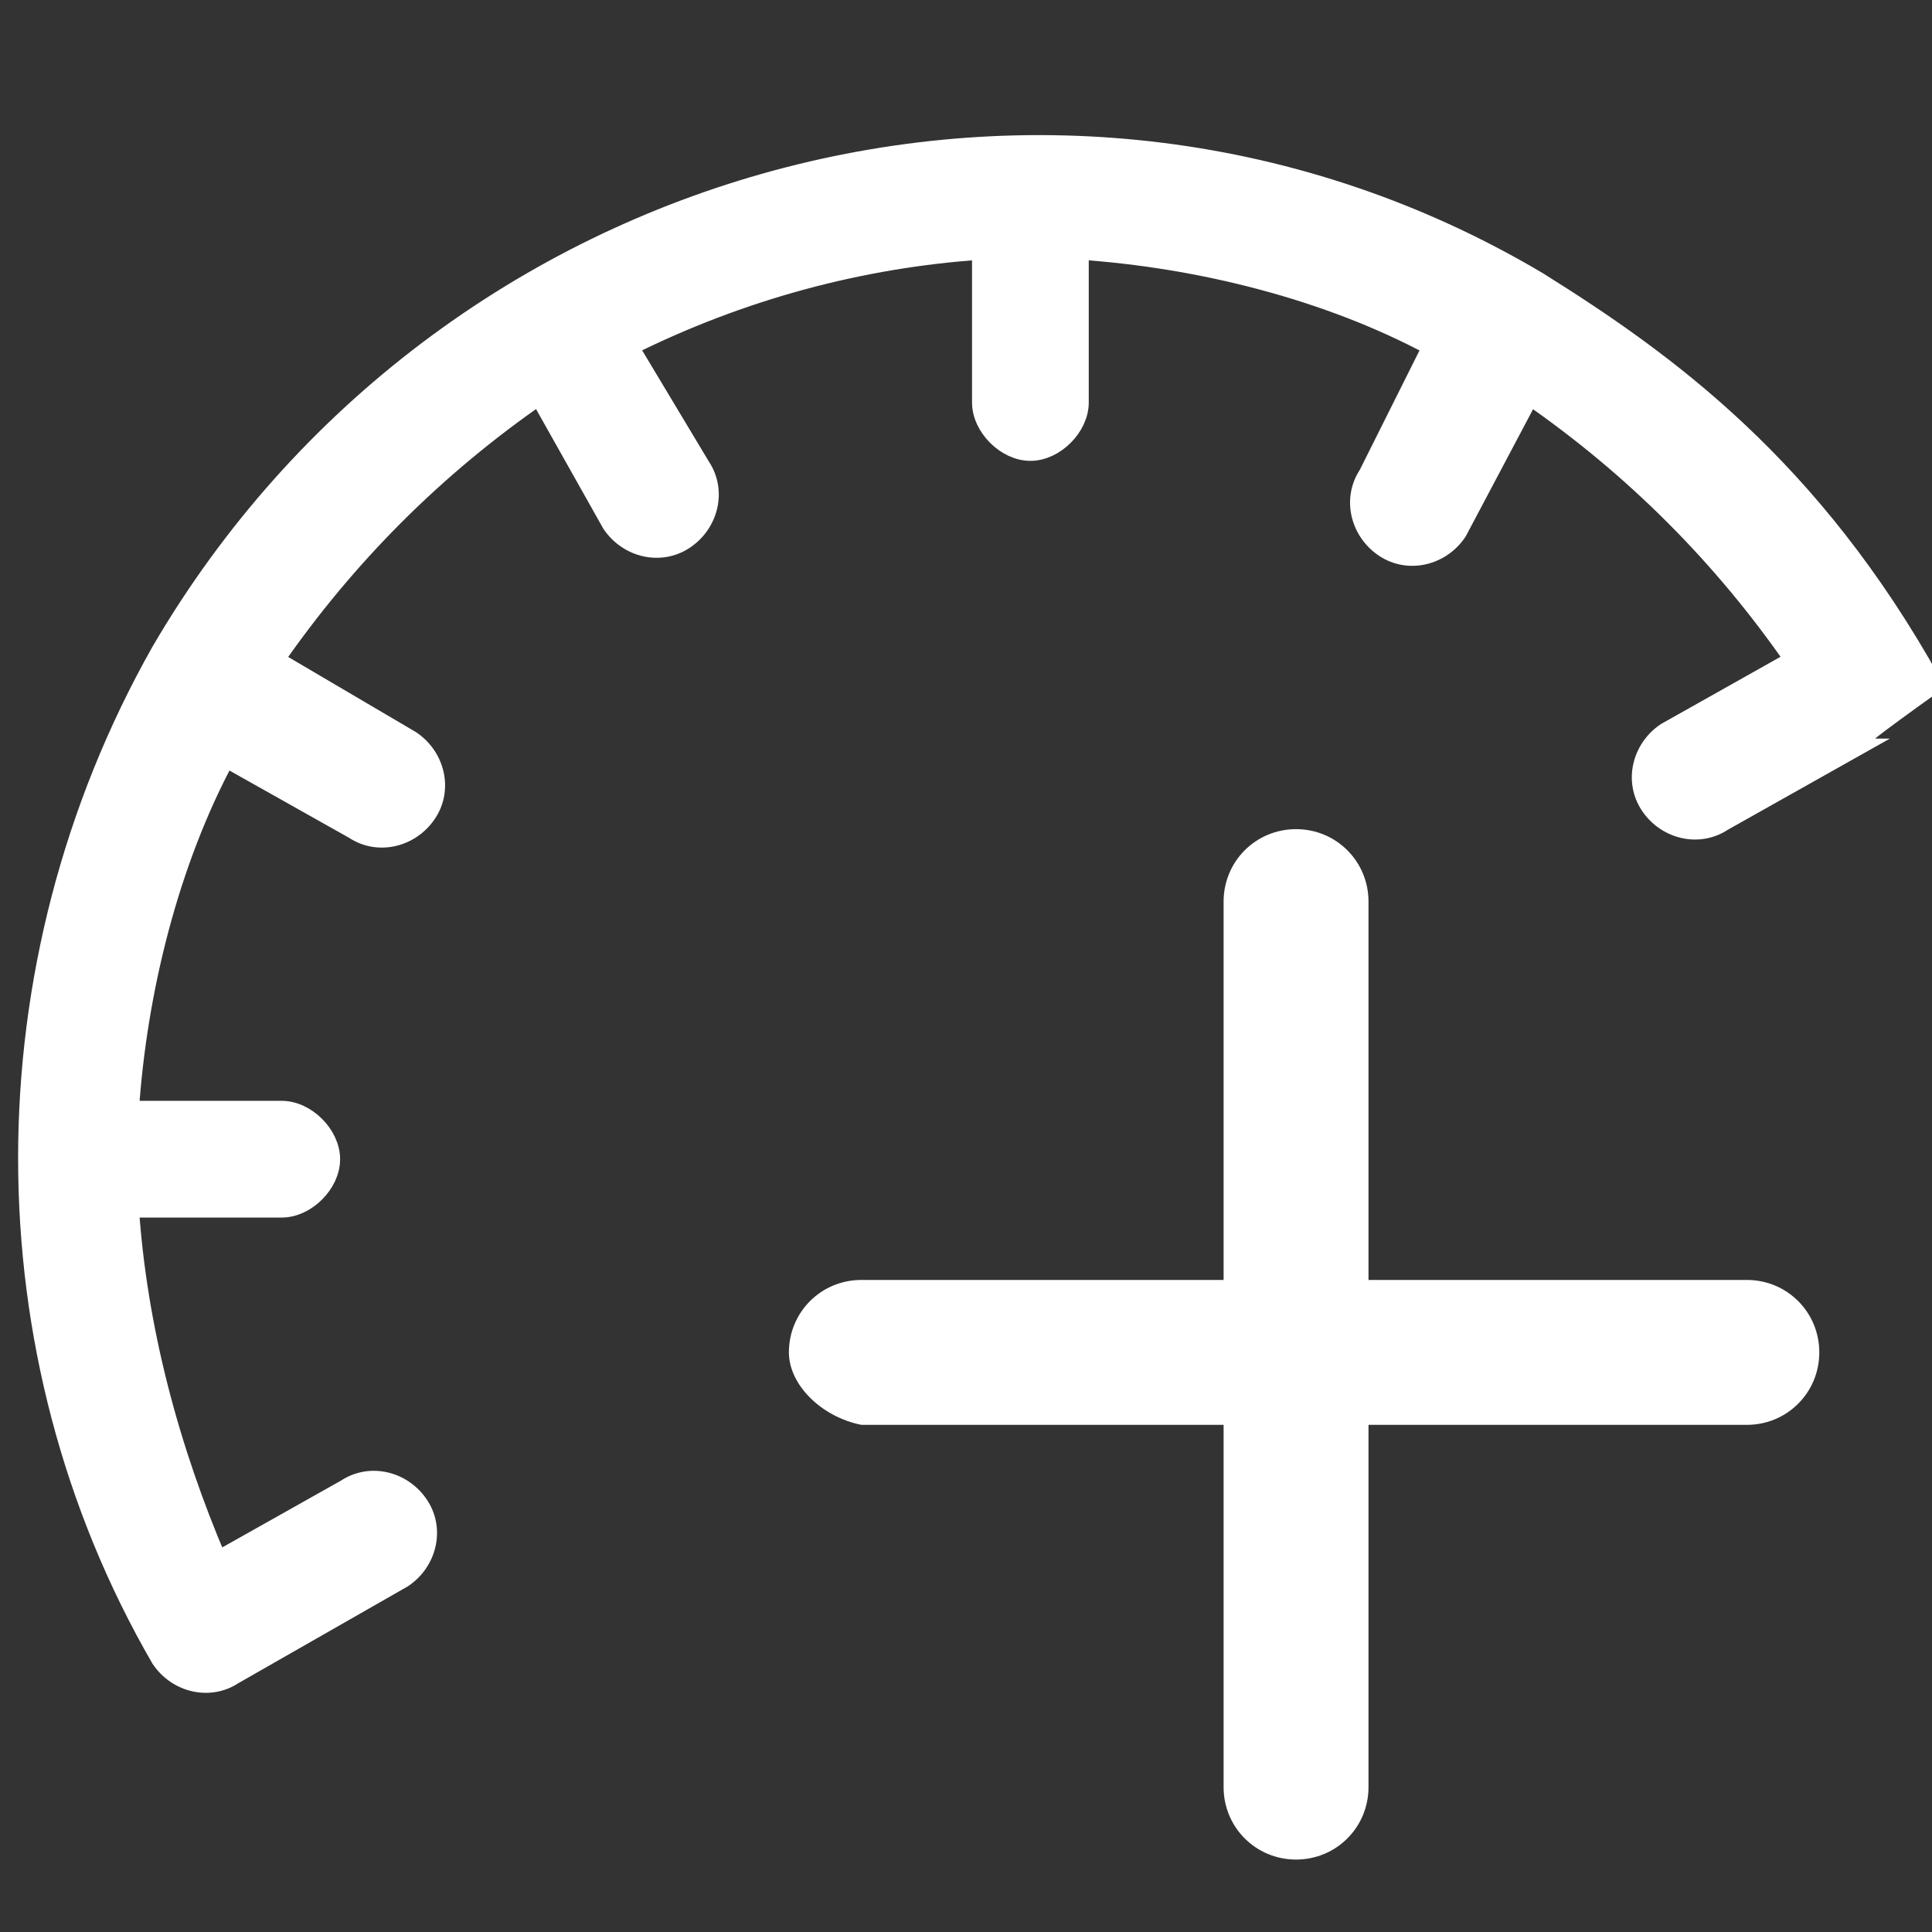
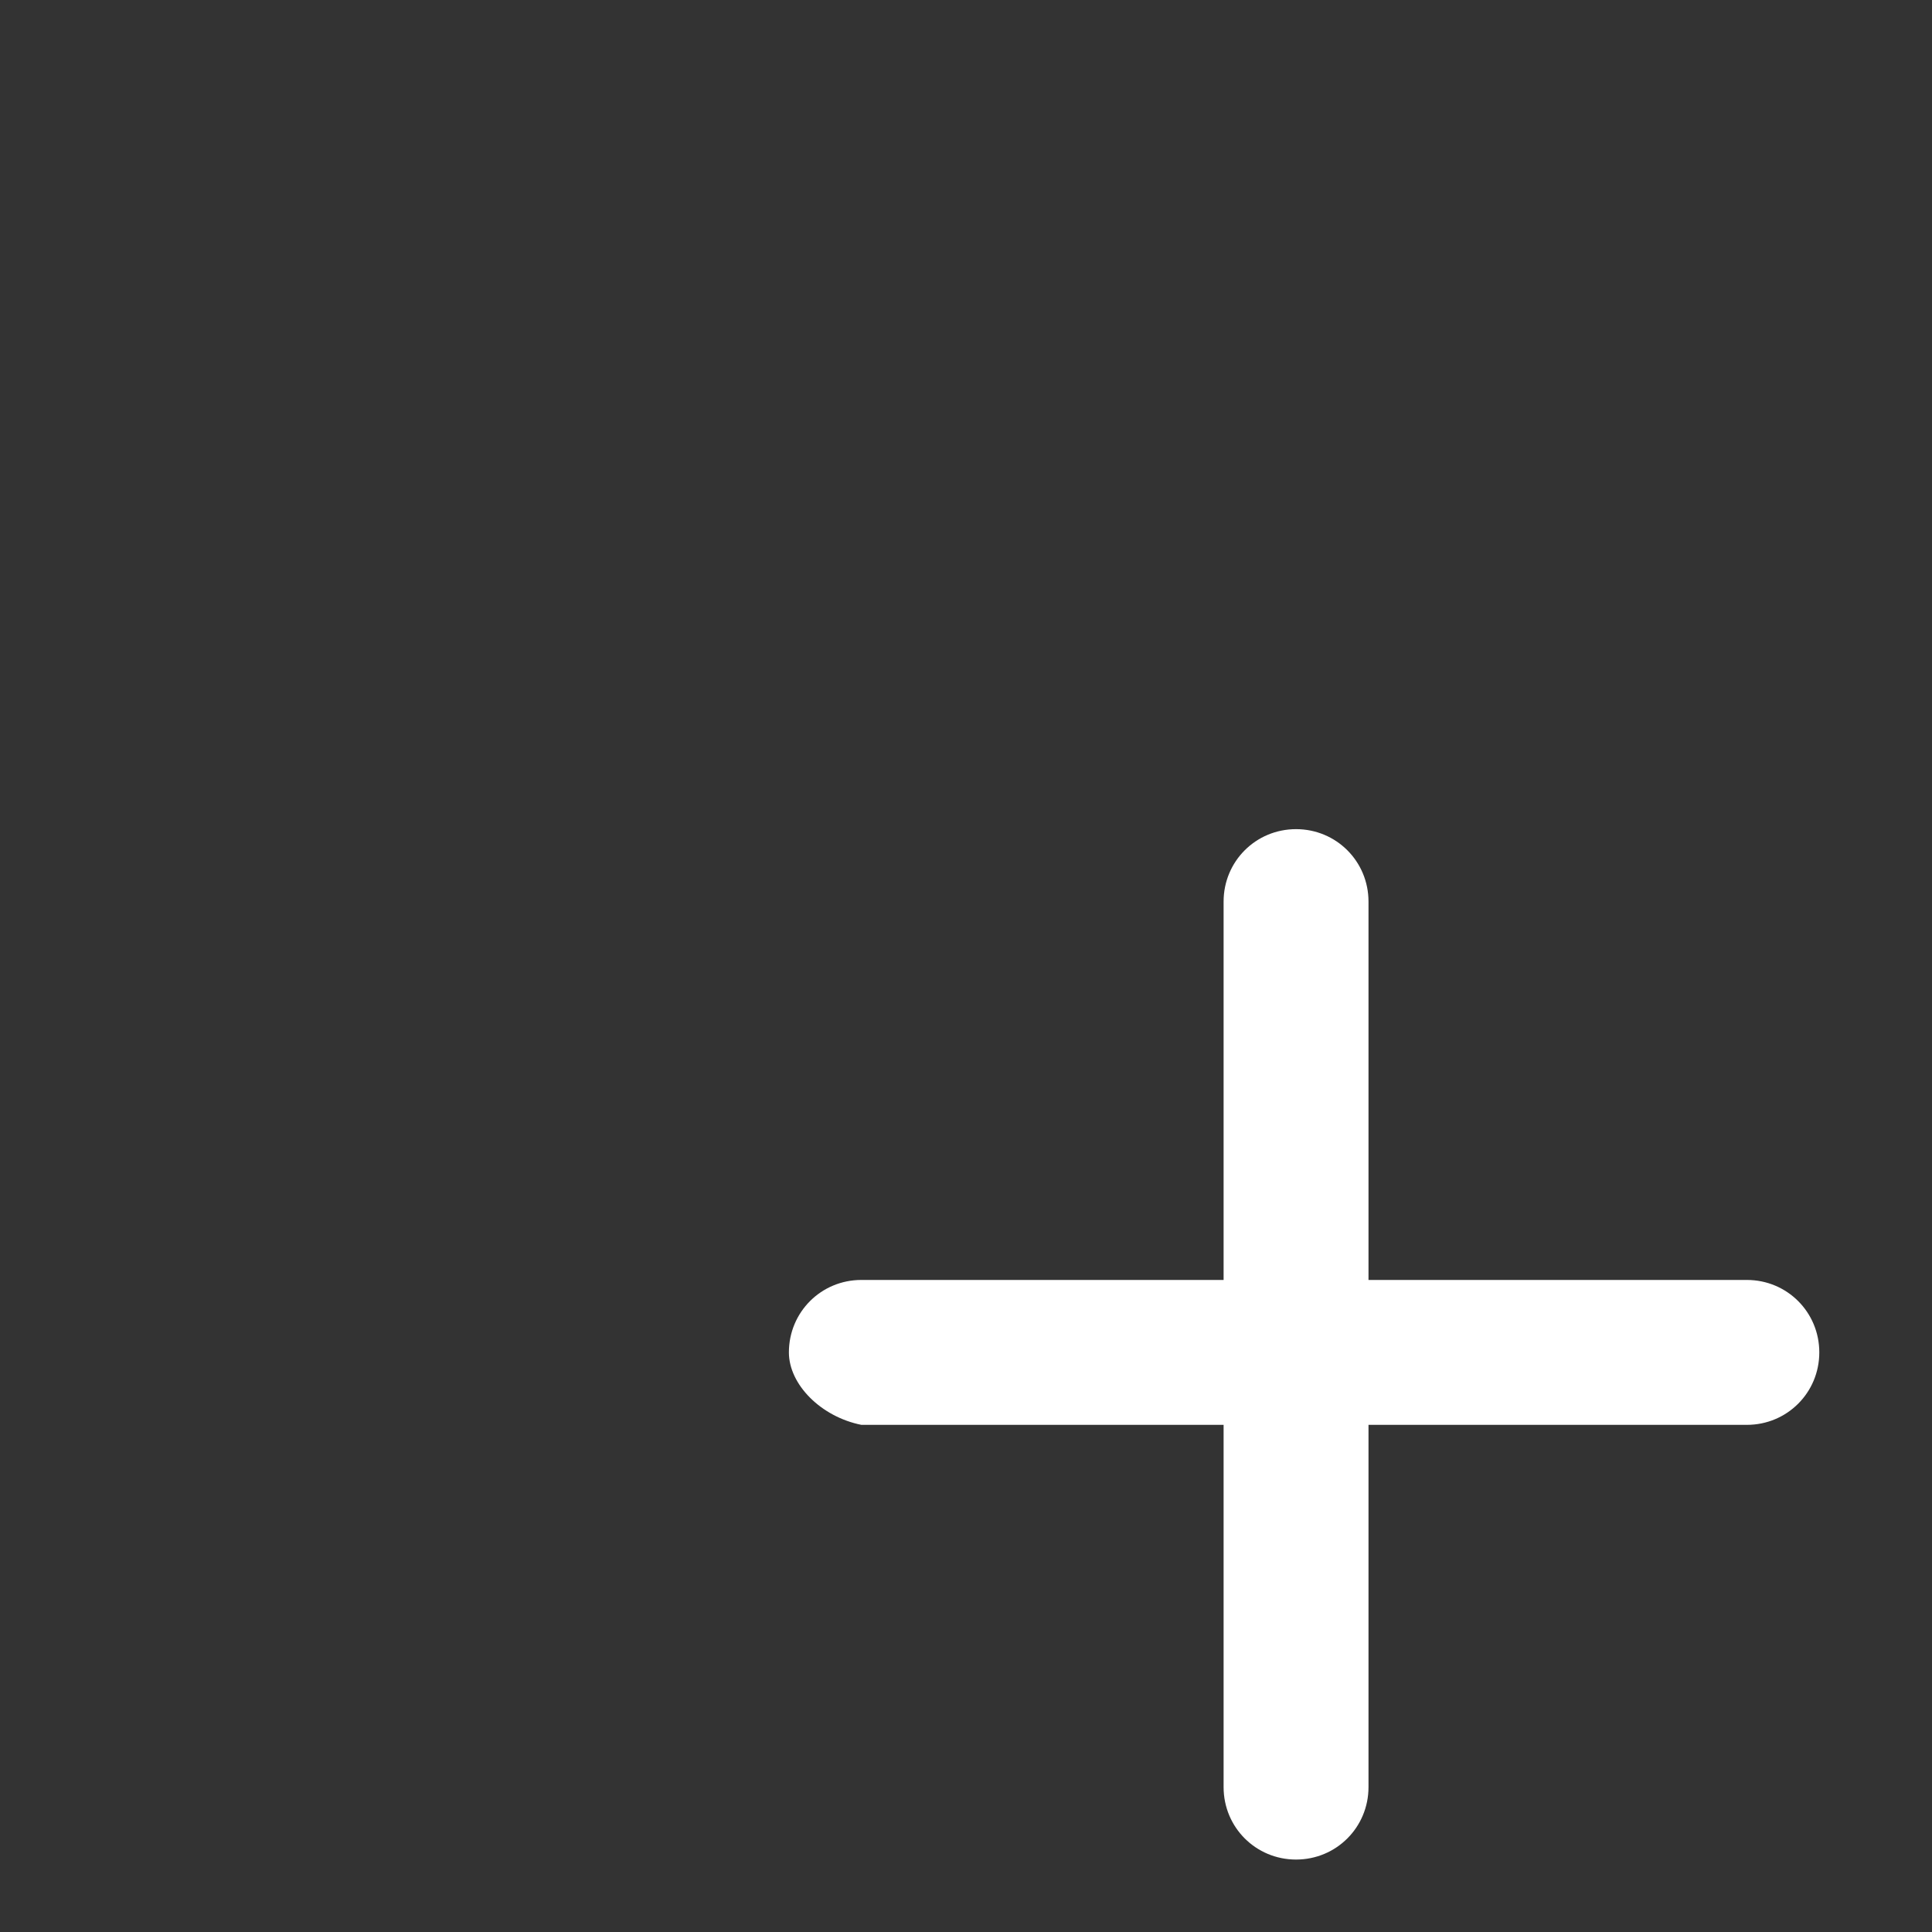
<svg xmlns="http://www.w3.org/2000/svg" version="1.1" id="Layer_1" x="0px" y="0px" viewBox="0 0 24 24" style="enable-background:new 0 0 24 24;" xml:space="preserve">
  <rect x="0" y="0" width="24" height="24" fill="#333333" stroke="none" />
  <style type="text/css">
	.st0{fill:#FFFFFF;stroke:#FFFFFF;stroke-width:0.25;stroke-miterlimit:10;}
	.st1{fill:#FFFFFF;}
</style>
  <g id="Speed_1_">
-     <path class="st0" d="M24,8.5c-1.5-2.7-3.3-4-4.9-5C13.2,0,5.5,2.1,2,8.1c-2.2,3.9-2.2,8.7,0,12.5c0.2,0.3,0.6,0.4,0.9,0.2   c0,0,0,0,0,0L5,19.6c0.3-0.2,0.4-0.6,0.2-0.9c-0.2-0.3-0.6-0.4-0.9-0.2c0,0,0,0,0,0l-1.6,0.9C2.1,18,1.7,16.5,1.6,15h1.9   c0.3,0,0.6-0.3,0.6-0.6s-0.3-0.6-0.6-0.6H1.6c0.1-1.5,0.5-3.1,1.2-4.4l1.6,0.9c0.3,0.2,0.7,0.1,0.9-0.2c0.2-0.3,0.1-0.7-0.2-0.9   c0,0,0,0,0,0L3.4,8.2c0.9-1.3,2-2.4,3.3-3.3l0.9,1.6c0.2,0.3,0.6,0.4,0.9,0.2c0.3-0.2,0.4-0.6,0.2-0.9c0,0,0,0,0,0L7.8,4.3   c1.4-0.7,2.9-1.1,4.4-1.2V5c0,0.3,0.3,0.6,0.6,0.6s0.6-0.3,0.6-0.6V3.1c1.5,0.1,3.1,0.5,4.4,1.2L17,5.9c-0.2,0.3-0.1,0.7,0.2,0.9   c0.3,0.2,0.7,0.1,0.9-0.2c0,0,0,0,0,0L19,4.9c1.3,0.9,2.4,2,3.3,3.3l-1.6,0.9c-0.3,0.2-0.4,0.6-0.2,0.9c0.2,0.3,0.6,0.4,0.9,0.2   c0,0,0,0,0,0l1.6-0.9C22.9,9.3,23.3,9,24,8.5z" />
    <path class="st1" d="M16.1,23.1L16.1,23.1c-0.5,0-0.9-0.4-0.9-0.9v-11c0-0.5,0.4-0.9,0.9-0.9h0c0.5,0,0.9,0.4,0.9,0.9v11   C17,22.7,16.6,23.1,16.1,23.1z" />
-     <path class="st1" d="M9.8,16.8L9.8,16.8c0-0.5,0.4-0.9,0.9-0.9h11c0.5,0,0.9,0.4,0.9,0.9v0c0,0.5-0.4,0.9-0.9,0.9h-11   C10.2,17.6,9.8,17.2,9.8,16.8z" />
+     <path class="st1" d="M9.8,16.8L9.8,16.8c0-0.5,0.4-0.9,0.9-0.9h11c0.5,0,0.9,0.4,0.9,0.9v0c0,0.5-0.4,0.9-0.9,0.9h-11   C10.2,17.6,9.8,17.2,9.8,16.8" />
  </g>
</svg>